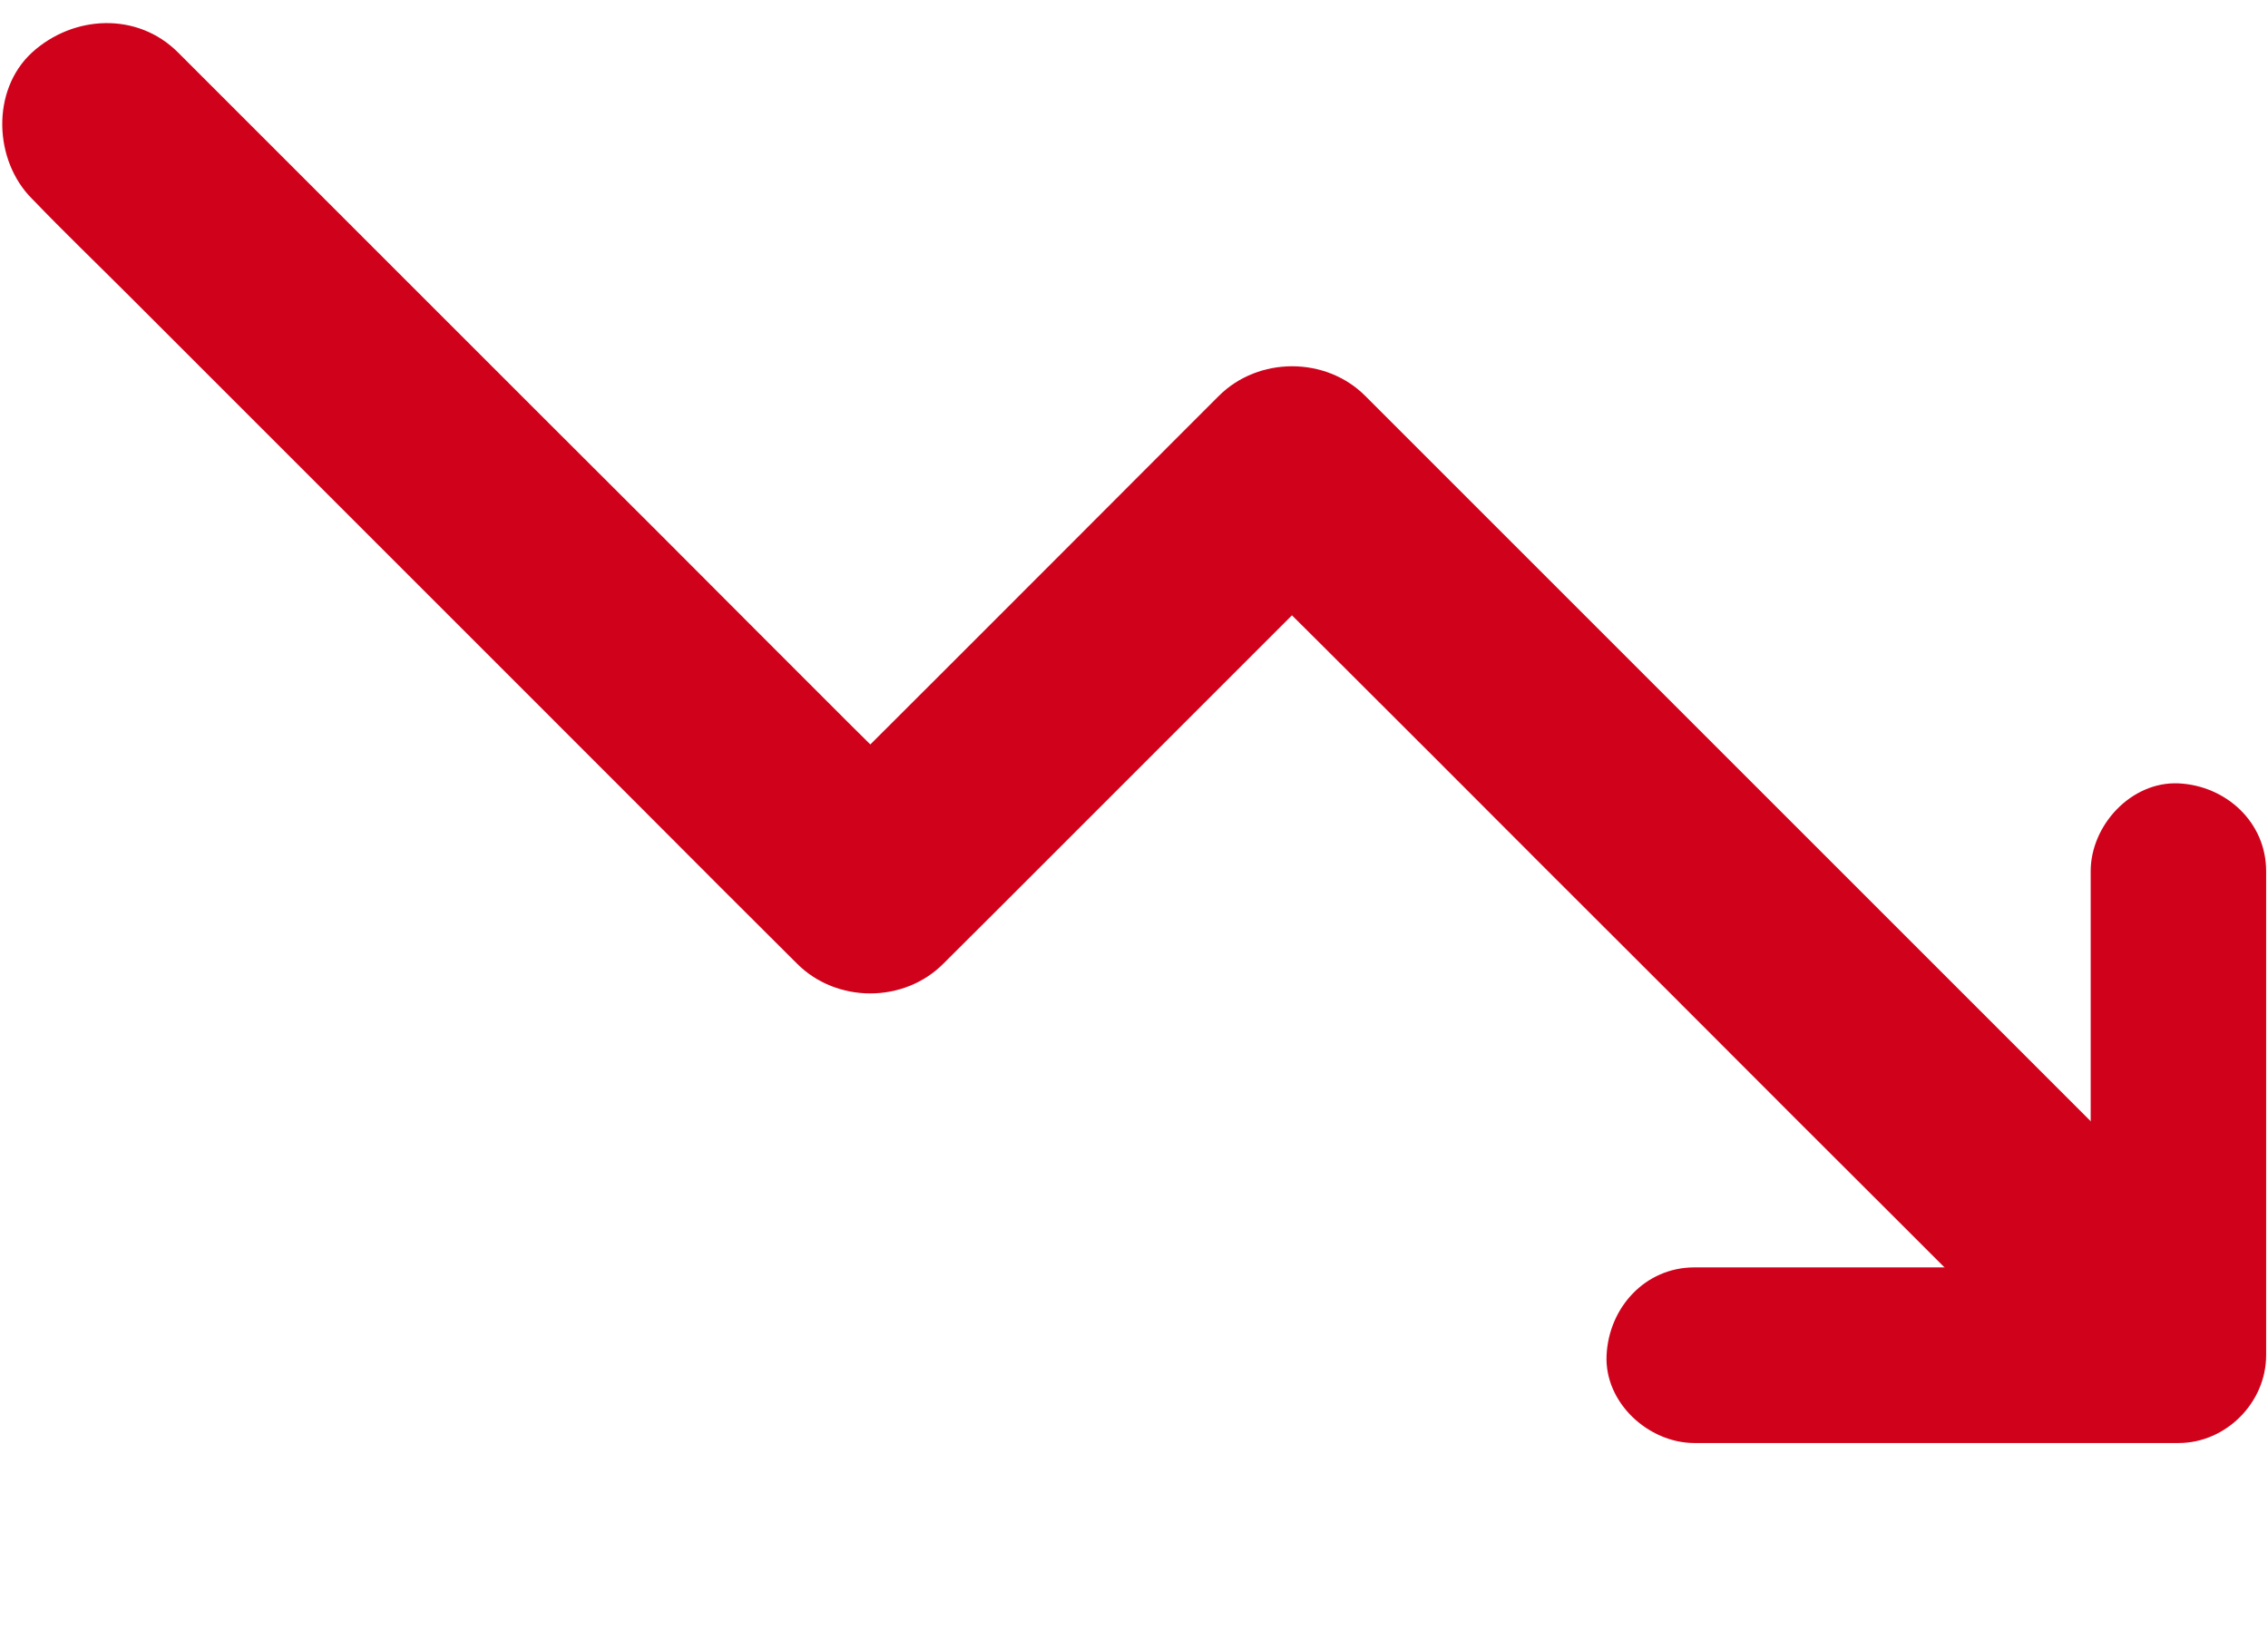
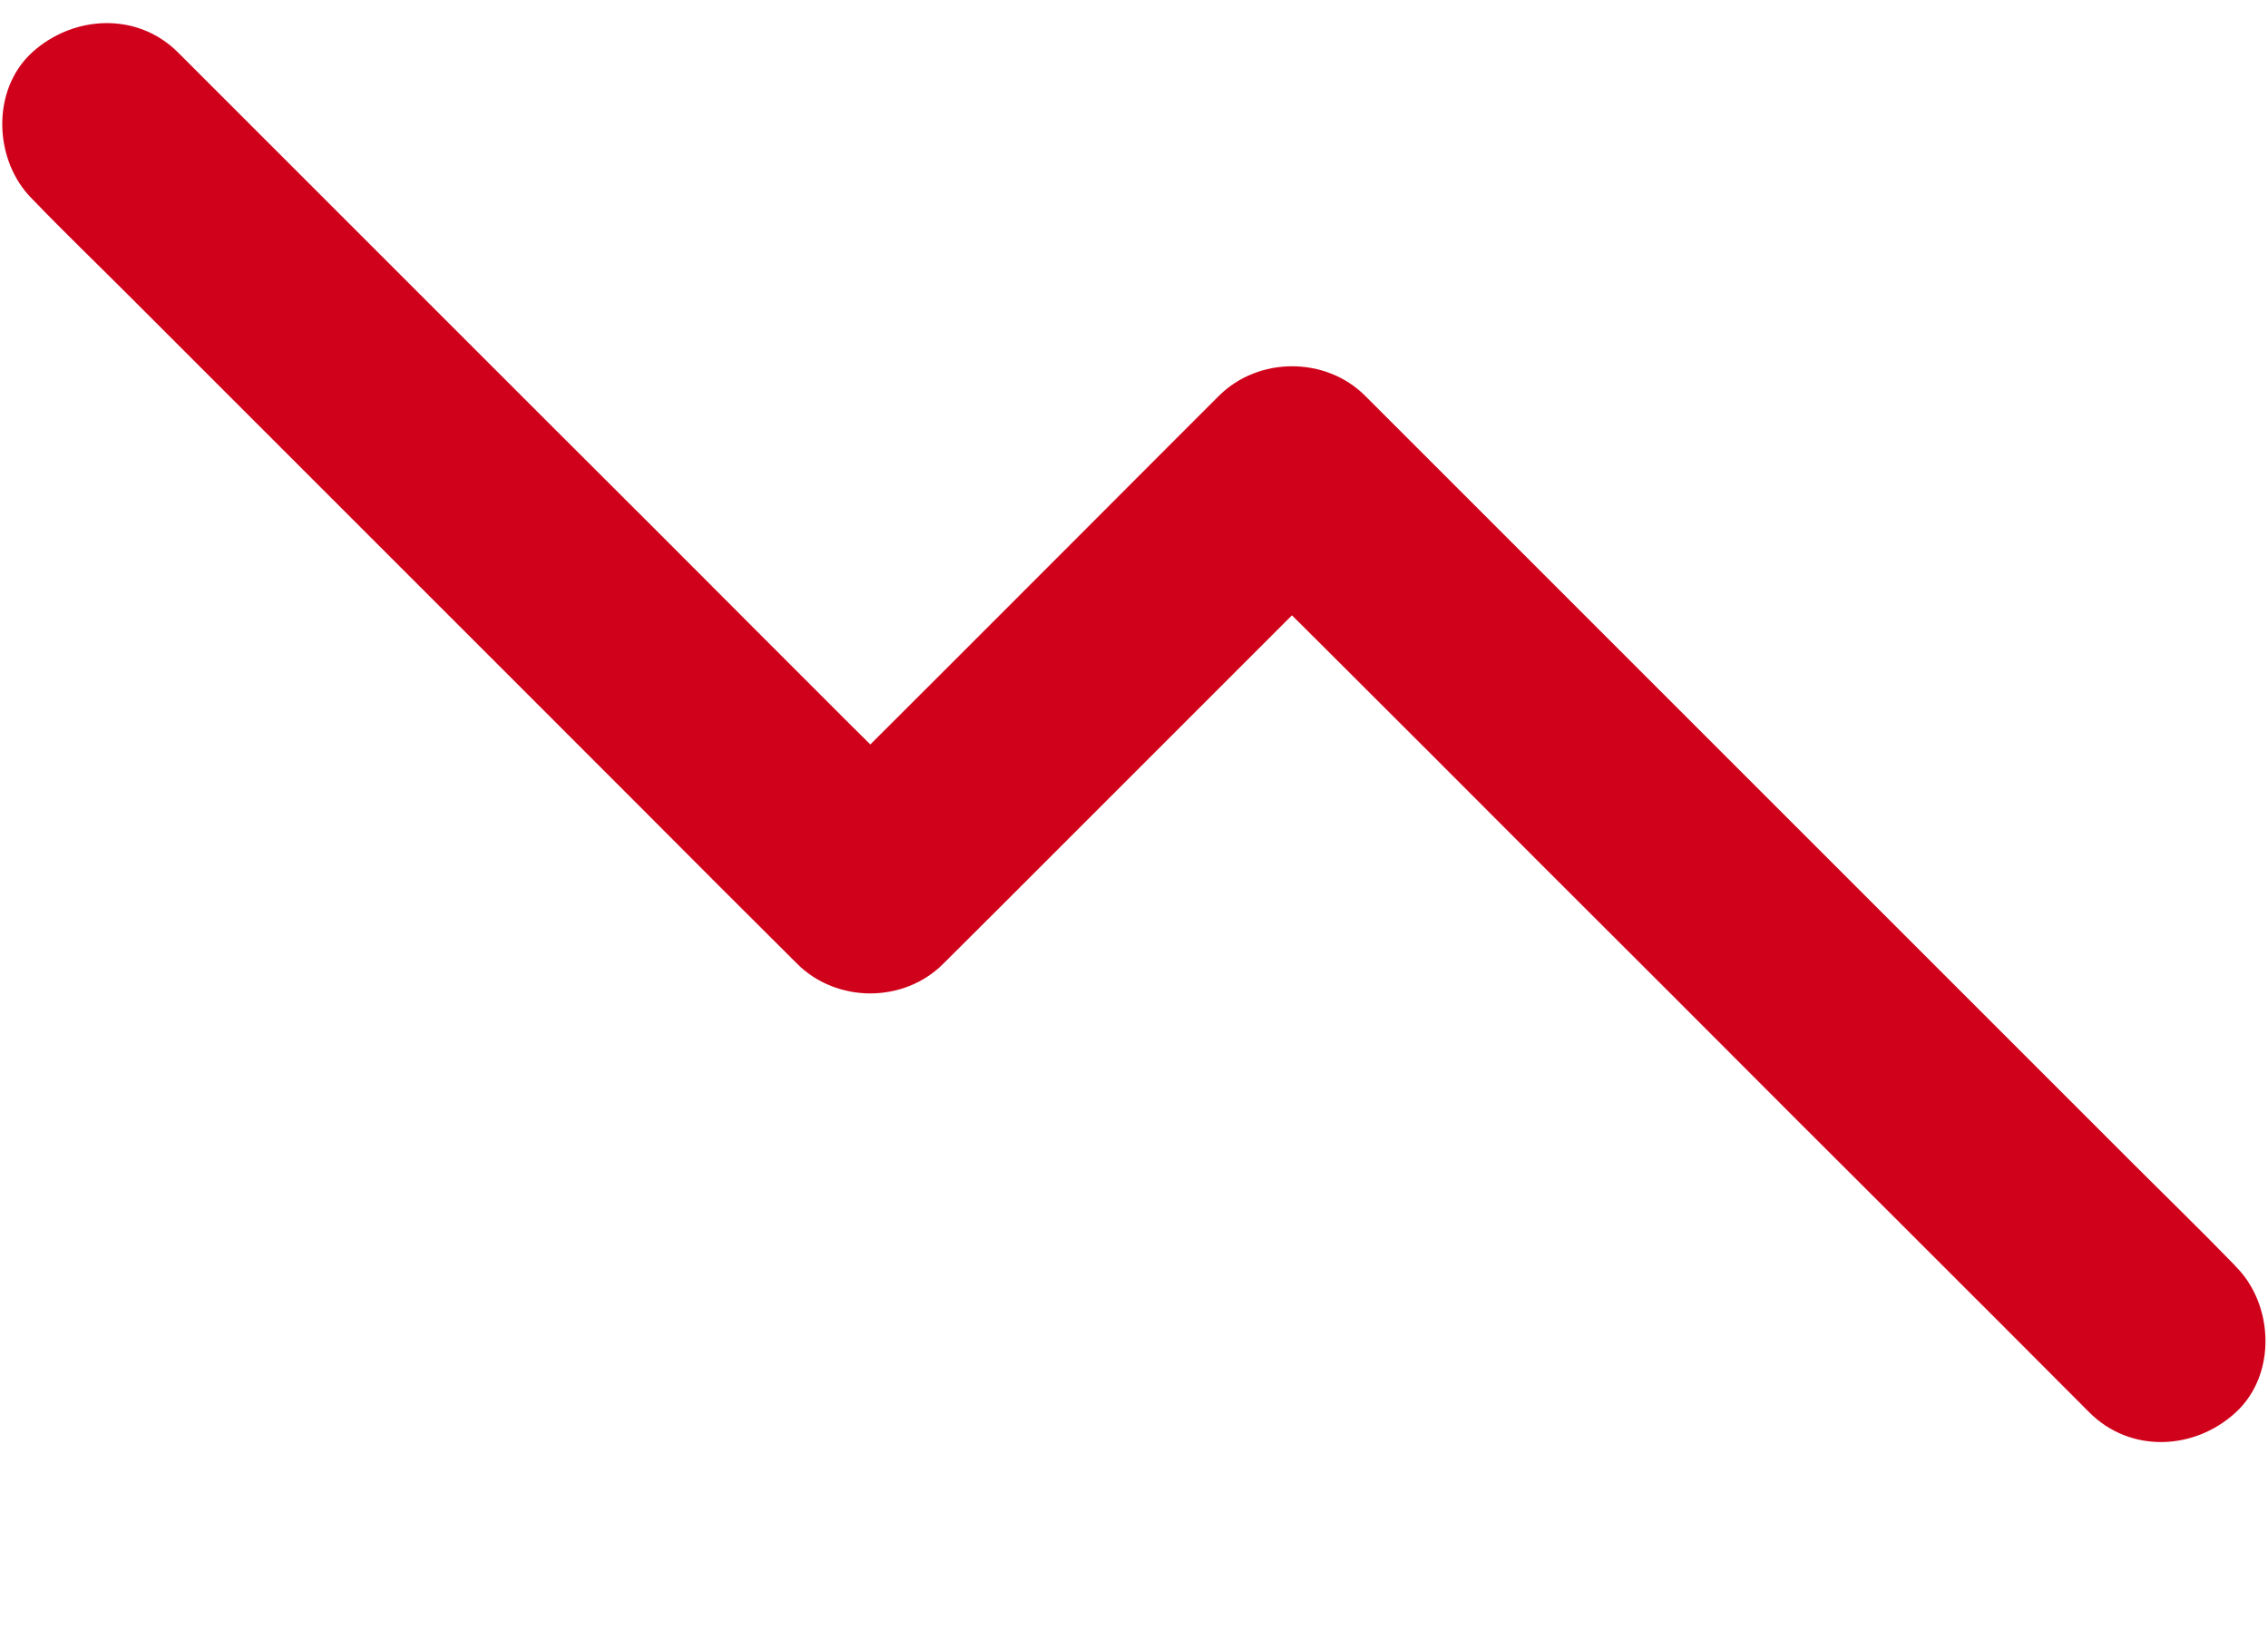
<svg xmlns="http://www.w3.org/2000/svg" width="11px" height="8px" viewBox="0 0 11 8" version="1.1">
  <title>icon-cards-down</title>
  <desc>Created with Sketch.</desc>
  <defs />
  <g id="icon-cards-down" stroke="none" stroke-width="1" fill="none" fill-rule="evenodd">
    <path d="M0.864,6.853 C0.988,6.729 1.111,6.606 1.235,6.482 C1.53,6.187 1.825,5.892 2.12,5.597 C2.478,5.239 2.836,4.881 3.194,4.524 C3.502,4.215 3.81,3.907 4.118,3.599 C4.268,3.449 4.423,3.301 4.569,3.148 C4.572,3.145 4.573,3.144 4.575,3.142 C4.339,3.142 4.103,3.142 3.866,3.142 C4.097,3.372 4.327,3.603 4.558,3.833 C4.925,4.2 5.292,4.567 5.66,4.936 C5.744,5.02 5.828,5.104 5.912,5.188 C6.104,5.379 6.43,5.379 6.621,5.188 C6.762,5.047 6.903,4.906 7.044,4.765 C7.378,4.431 7.714,4.095 8.048,3.761 C8.457,3.352 8.864,2.945 9.272,2.537 C9.622,2.187 9.973,1.836 10.322,1.487 C10.494,1.315 10.668,1.146 10.836,0.973 C10.838,0.971 10.841,0.968 10.843,0.965 C11.029,0.78 11.043,0.439 10.843,0.256 C10.643,0.072 10.332,0.058 10.134,0.256 C9.994,0.397 9.852,0.538 9.712,0.679 C9.378,1.013 9.042,1.349 8.707,1.683 C8.299,2.092 7.892,2.499 7.483,2.907 C7.134,3.257 6.783,3.608 6.433,3.957 C6.262,4.129 6.086,4.297 5.92,4.471 C5.917,4.473 5.915,4.476 5.912,4.478 C6.149,4.478 6.385,4.478 6.621,4.478 C6.391,4.248 6.16,4.017 5.93,3.787 C5.563,3.42 5.196,3.053 4.827,2.684 C4.743,2.6 4.659,2.517 4.575,2.433 C4.384,2.241 4.058,2.241 3.866,2.433 C3.742,2.557 3.619,2.679 3.495,2.803 C3.201,3.098 2.905,3.394 2.611,3.688 C2.253,4.046 1.894,4.405 1.537,4.762 C1.229,5.07 0.921,5.378 0.613,5.686 C0.462,5.837 0.309,5.984 0.162,6.137 C0.159,6.14 0.158,6.141 0.155,6.144 C-0.03,6.329 -0.044,6.67 0.155,6.853 C0.356,7.036 0.667,7.051 0.864,6.853 Z" id="Shape" fill="#D0021B" fill-rule="nonzero" transform="translate(5.499, 3.554) scale(-1, 1) rotate(180) translate(-5.499, -3.554) " />
-     <path d="M8.218,4.652 C8.482,4.652 8.746,4.652 9.01,4.652 C9.431,4.652 9.851,4.652 10.273,4.652 C10.371,4.652 10.468,4.652 10.566,4.652 C10.424,4.51 10.281,4.368 10.14,4.226 C10.14,4.49 10.14,4.754 10.14,5.018 C10.14,5.439 10.14,5.86 10.14,6.281 C10.14,6.379 10.14,6.476 10.14,6.574 C10.14,6.796 10.336,7.01 10.566,7 C10.796,6.989 10.991,6.812 10.991,6.574 C10.991,6.31 10.991,6.046 10.991,5.782 C10.991,5.361 10.991,4.94 10.991,4.519 C10.991,4.421 10.991,4.324 10.991,4.226 C10.991,3.996 10.796,3.8 10.566,3.8 C10.302,3.8 10.038,3.8 9.774,3.8 C9.352,3.8 8.932,3.8 8.51,3.8 C8.413,3.8 8.316,3.8 8.218,3.8 C7.995,3.8 7.781,3.996 7.792,4.226 C7.803,4.457 7.979,4.652 8.218,4.652 Z" id="Shape" fill="#D0021B" fill-rule="nonzero" transform="translate(9.391, 5.4) scale(-1, 1) rotate(180) translate(-9.391, -5.4) " />
  </g>
</svg>